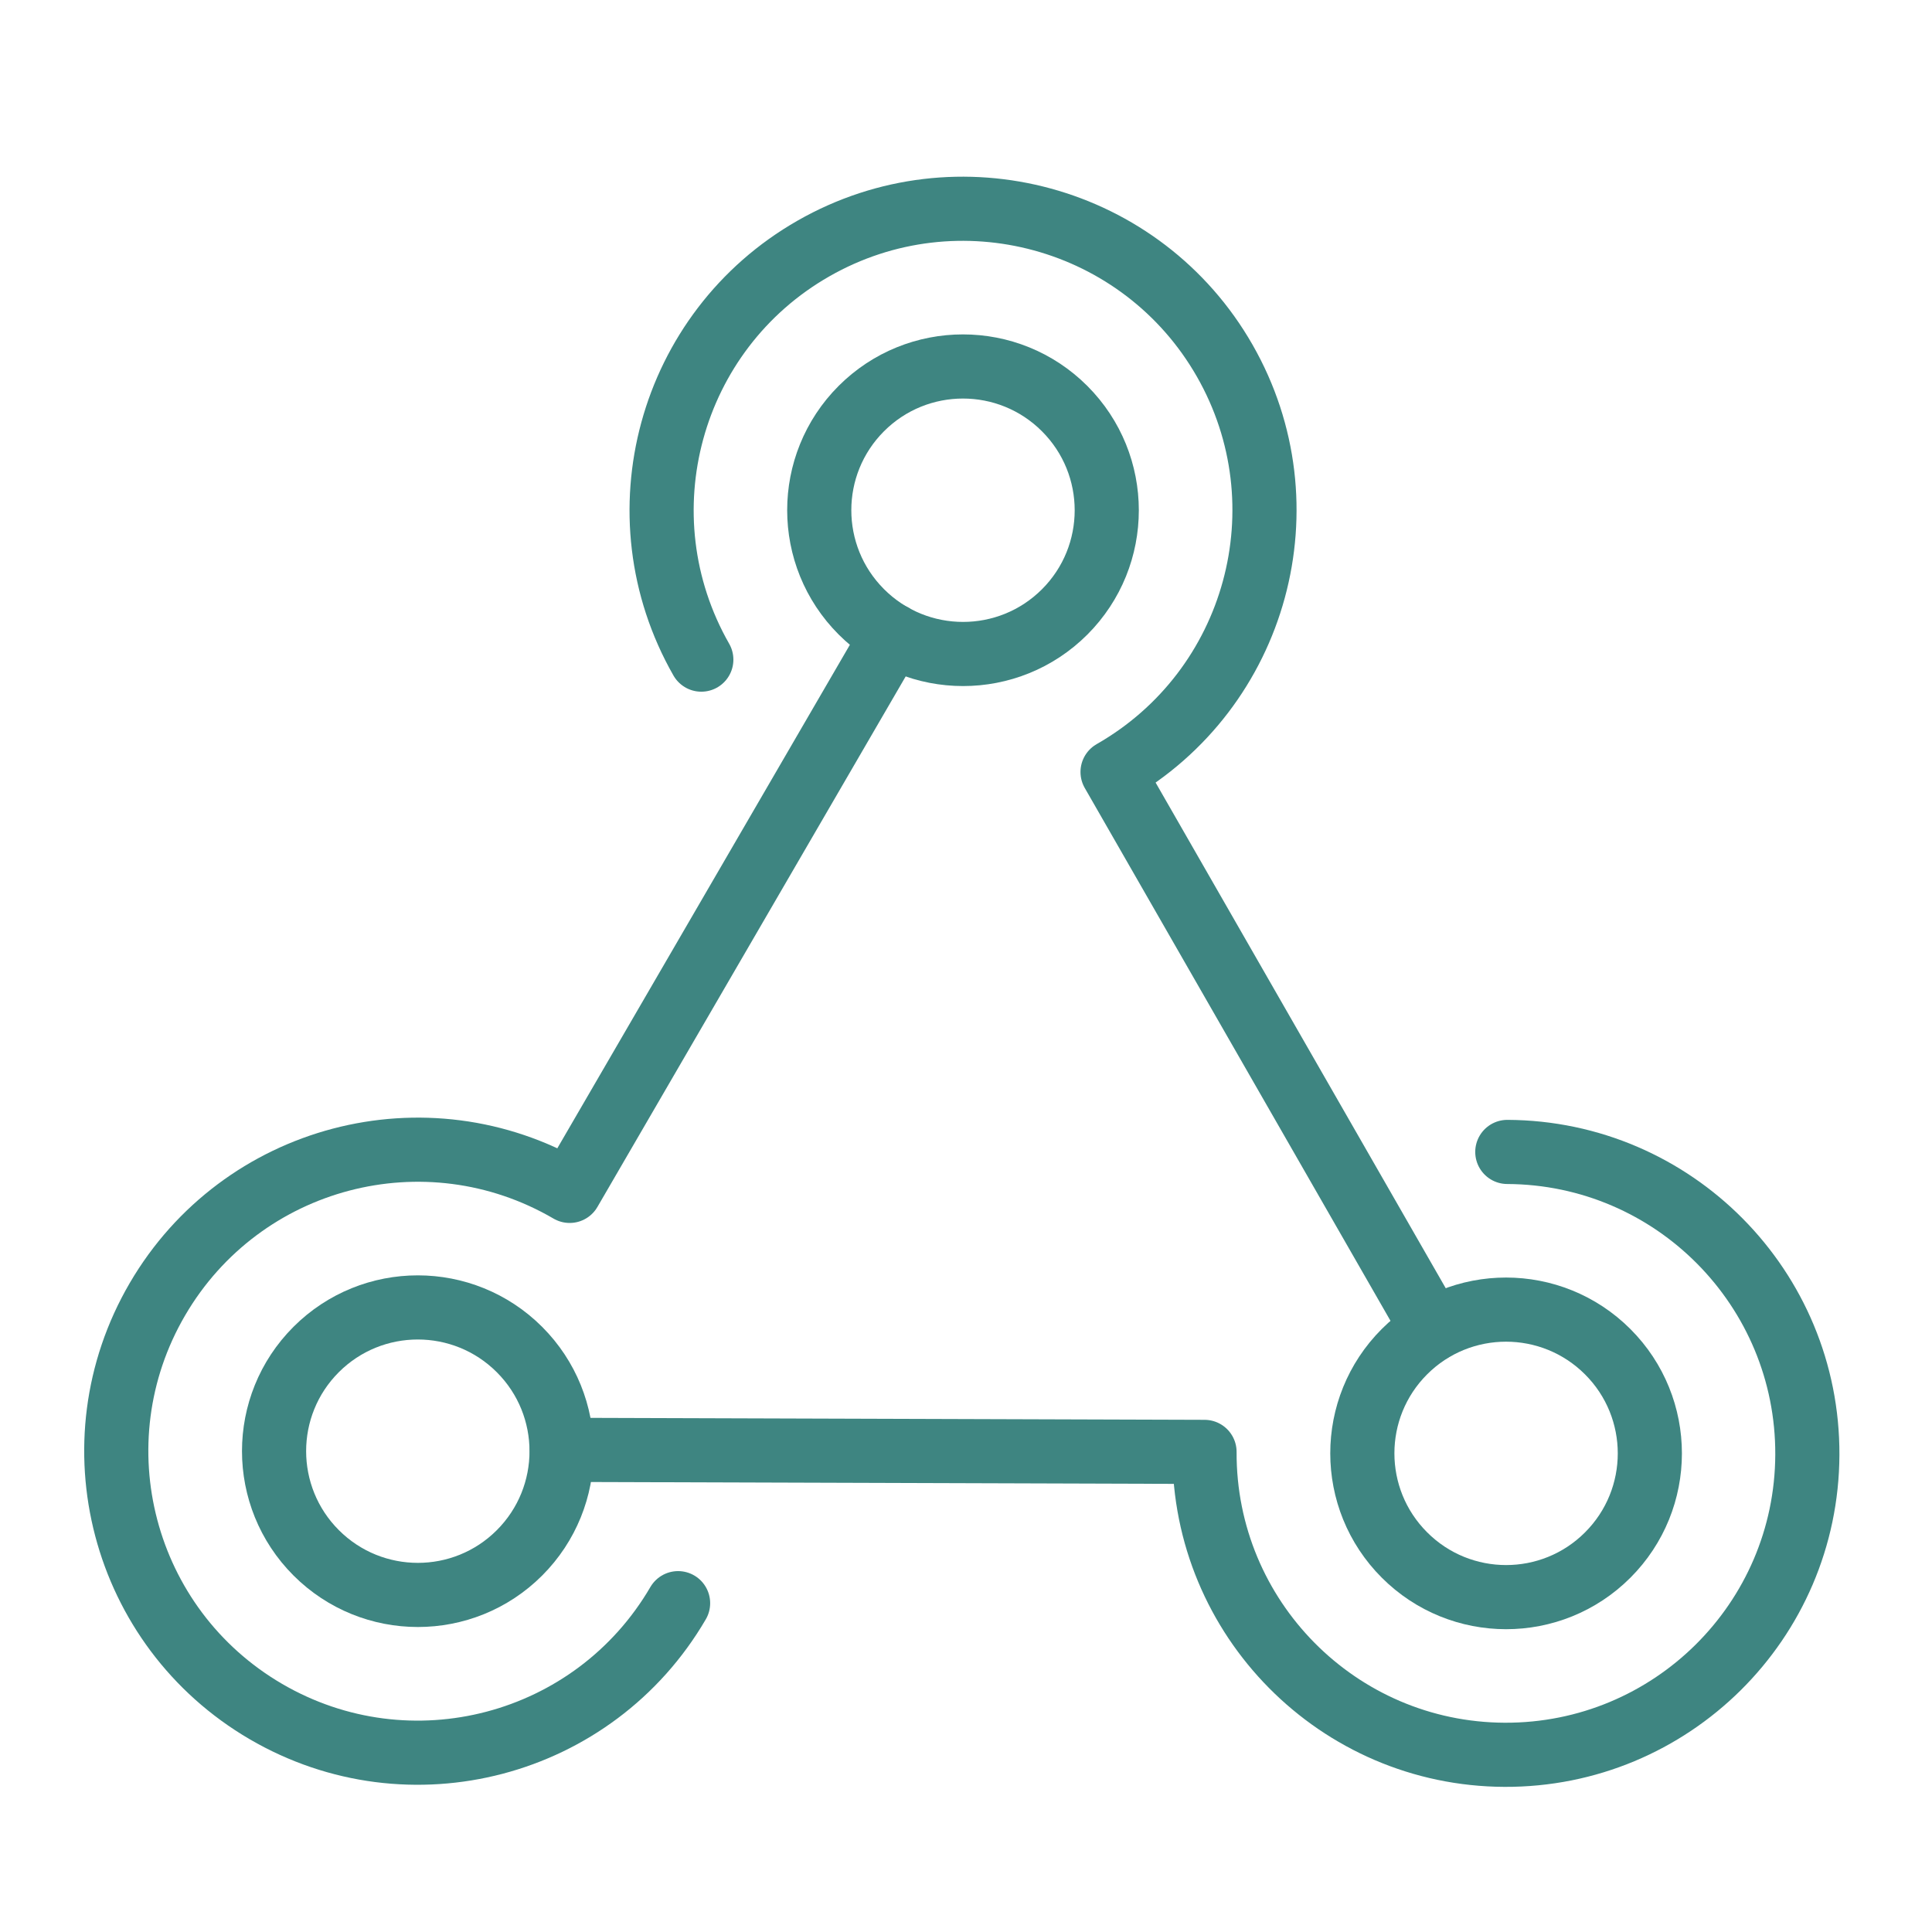
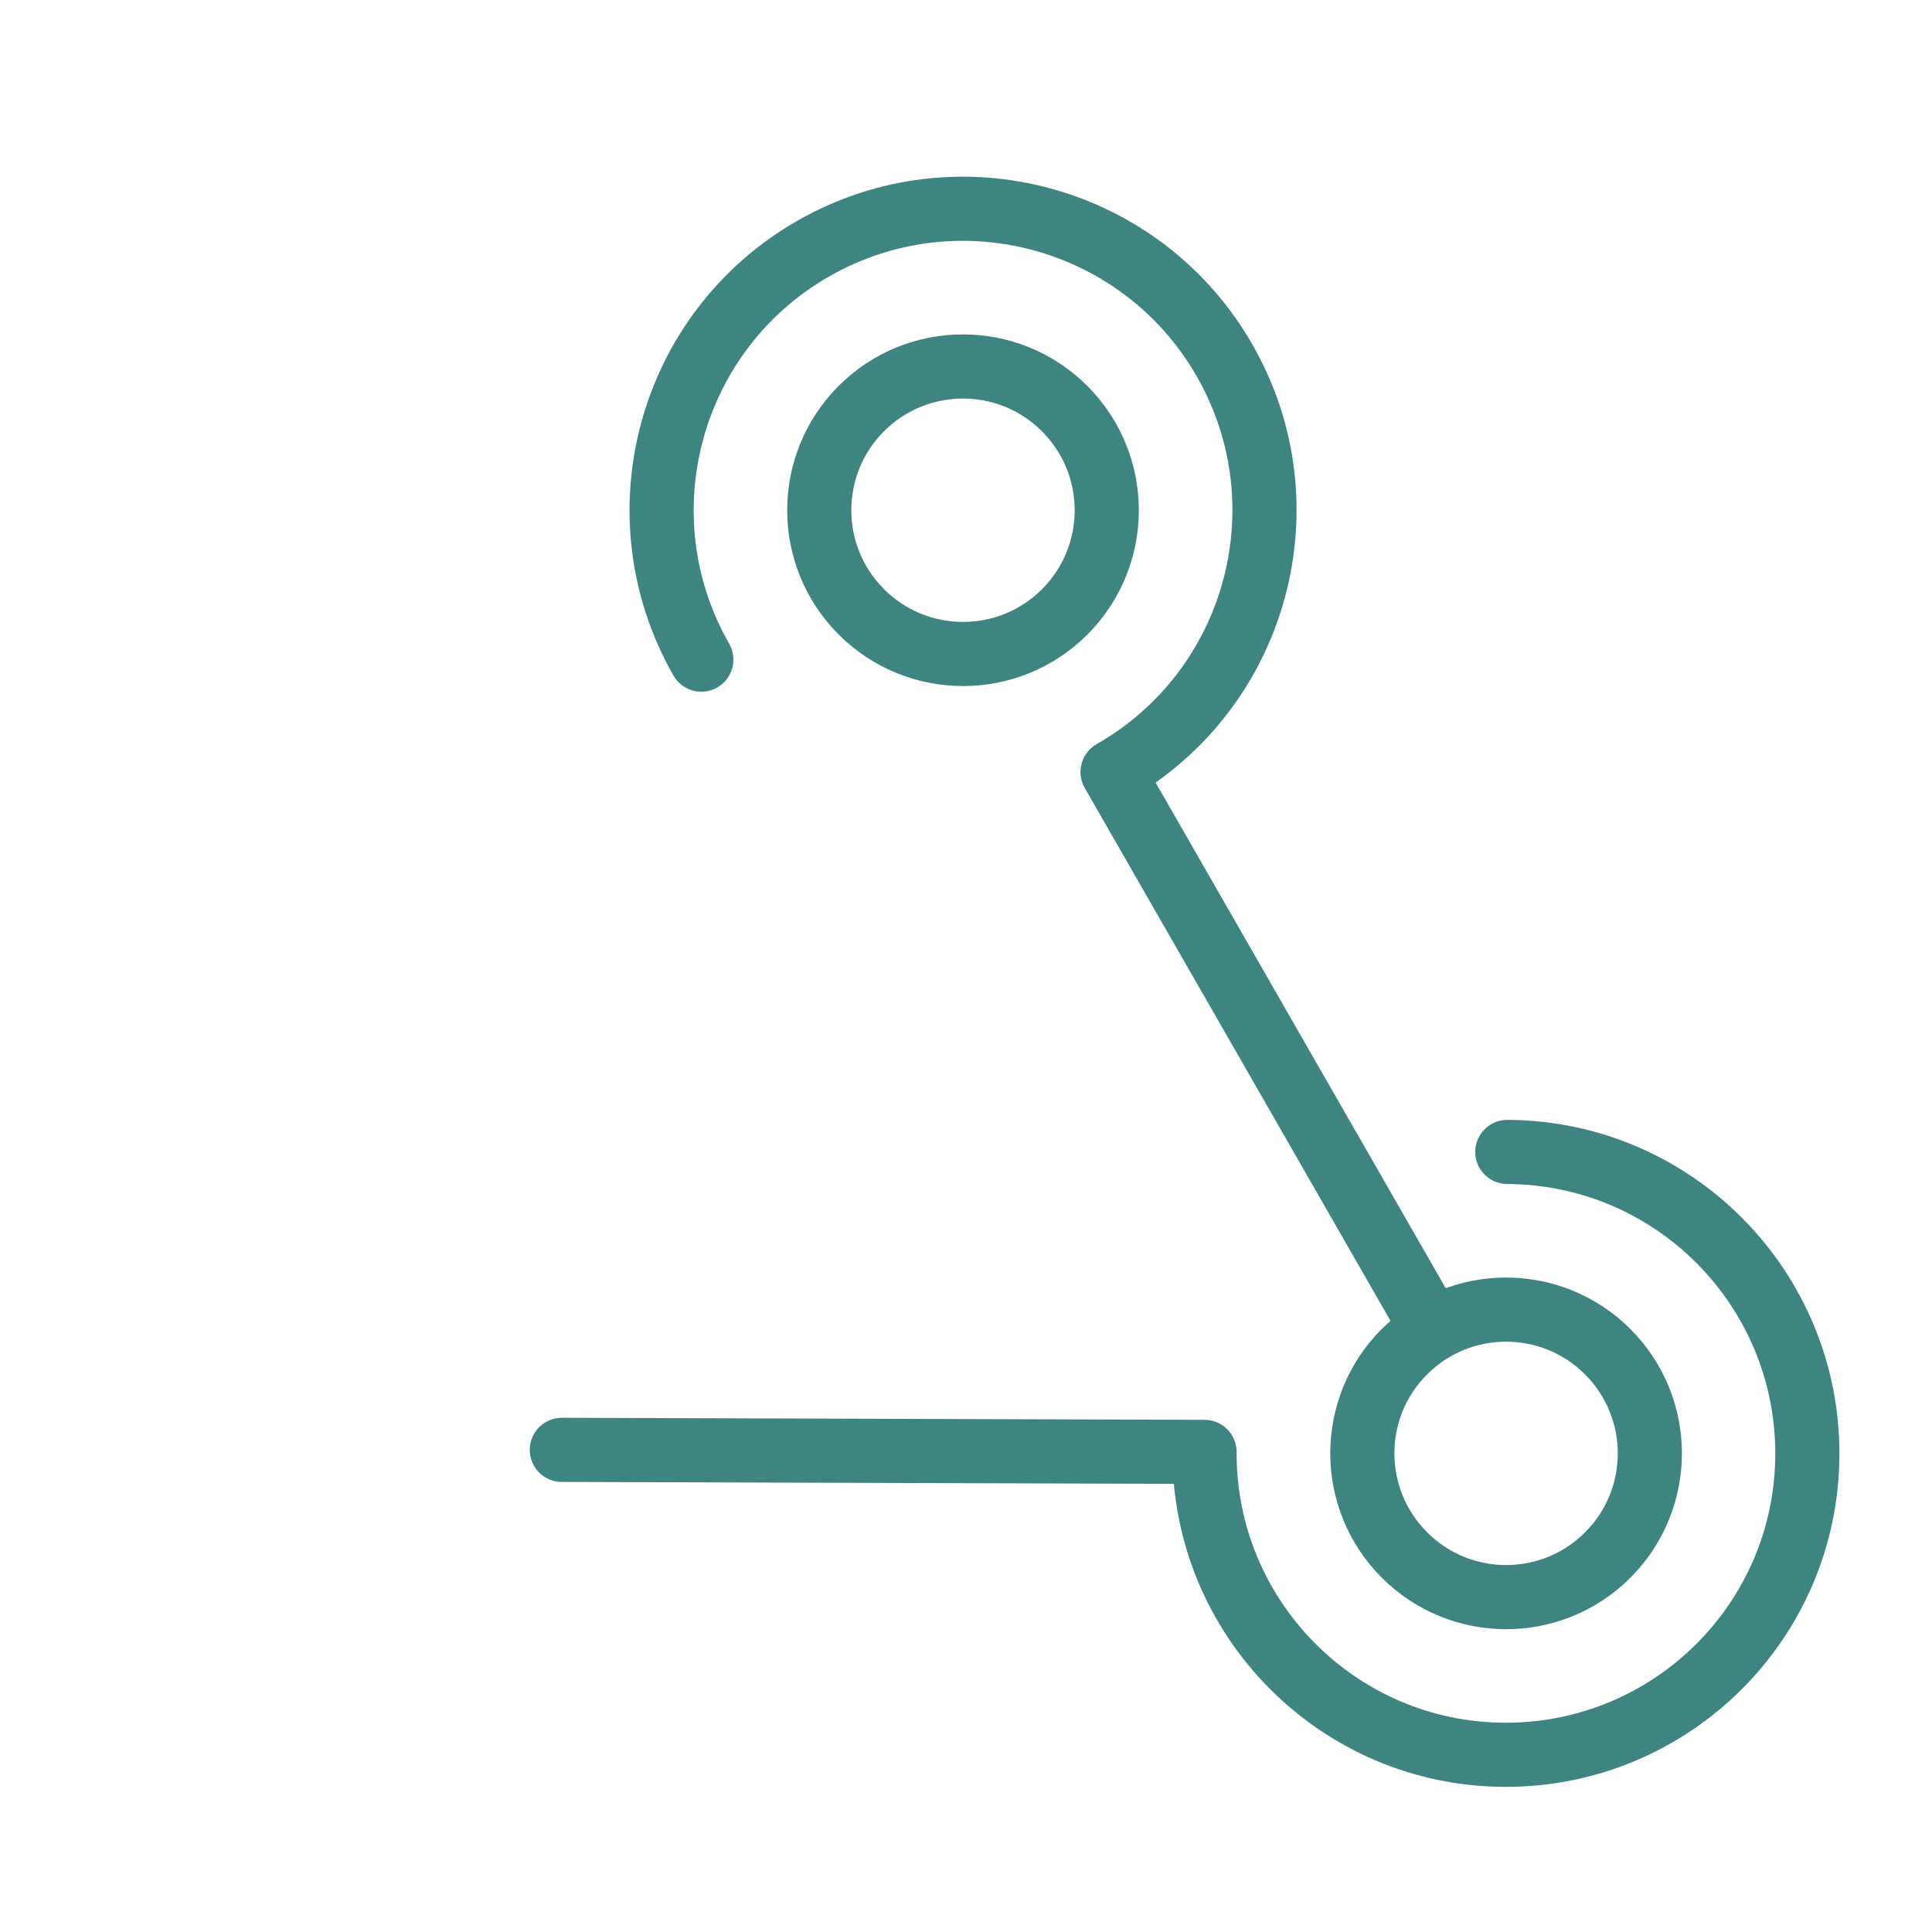
<svg xmlns="http://www.w3.org/2000/svg" width="50" height="50" viewBox="0 0 50 50" fill="none">
  <path d="M14.54 37.522L31.173 37.575C31.155 41.883 34.63 45.395 38.938 45.414C43.246 45.432 46.756 41.959 46.774 37.651C46.792 33.343 43.317 29.831 39.009 29.812" stroke="#3E8581" stroke-width="1.66" stroke-linecap="round" stroke-linejoin="round" />
  <path d="M36.347 40.243C37.8 41.697 40.156 41.697 41.608 40.244C43.061 38.791 43.061 36.436 41.608 34.983C40.155 33.53 37.799 33.529 36.346 34.982C34.894 36.435 34.894 38.79 36.347 40.243Z" stroke="#3E8581" stroke-width="1.66" stroke-linecap="round" stroke-linejoin="round" />
  <path d="M37.072 34.408L28.793 19.979C32.532 17.843 33.833 13.077 31.697 9.337C29.561 5.597 24.794 4.294 21.054 6.43C17.315 8.565 16.014 13.331 18.15 17.071" stroke="#3E8581" stroke-width="1.66" stroke-linecap="round" stroke-linejoin="round" />
  <path d="M22.292 15.835C23.745 17.288 26.101 17.289 27.554 15.836C29.006 14.383 29.006 12.028 27.553 10.575C26.1 9.121 23.744 9.121 22.291 10.574C20.839 12.027 20.839 14.382 22.292 15.835Z" stroke="#3E8581" stroke-width="1.66" stroke-linecap="round" stroke-linejoin="round" />
-   <path d="M23.096 16.444L14.743 30.82C11.021 28.647 6.246 29.902 4.074 33.624C1.902 37.345 3.158 42.121 6.88 44.294C10.602 46.467 15.378 45.212 17.549 41.49" stroke="#3E8581" stroke-width="1.66" stroke-linecap="round" stroke-linejoin="round" />
-   <path d="M8.183 40.187C9.636 41.64 11.992 41.64 13.444 40.188C14.897 38.735 14.897 36.379 13.444 34.926C11.991 33.473 9.635 33.473 8.182 34.925C6.729 36.378 6.73 38.734 8.183 40.187Z" stroke="#3E8581" stroke-width="1.66" stroke-linecap="round" stroke-linejoin="round" />
</svg>